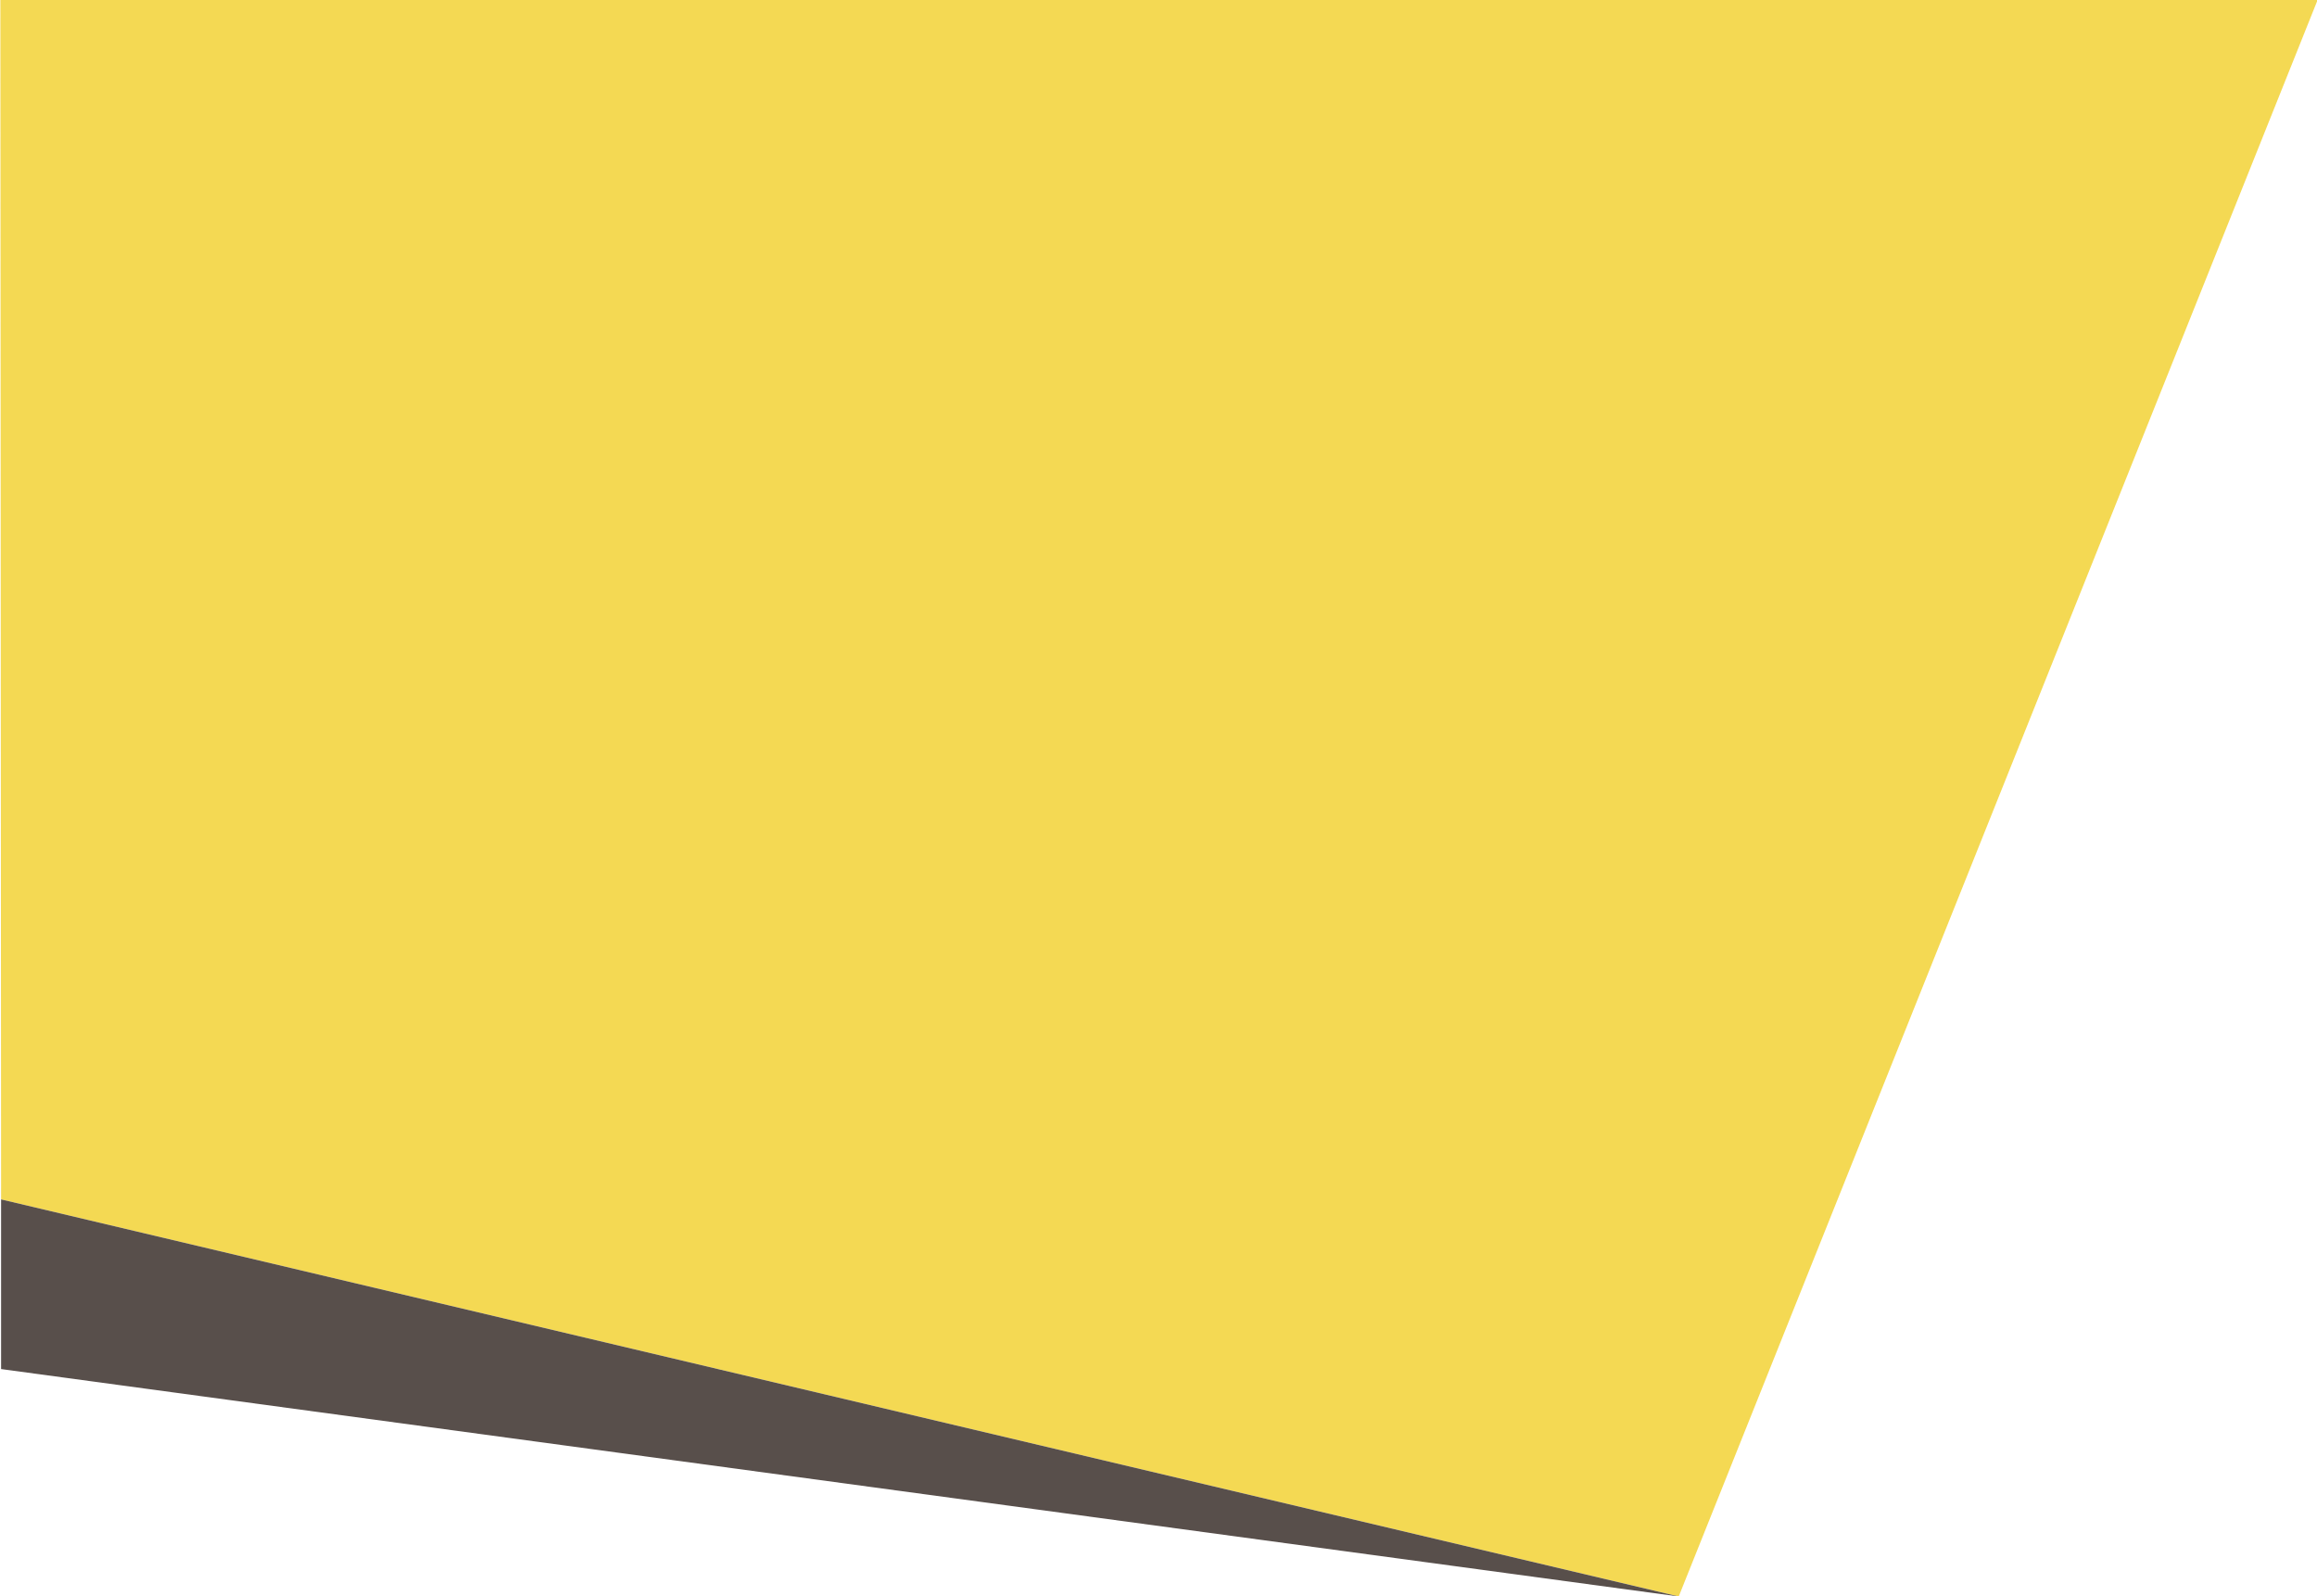
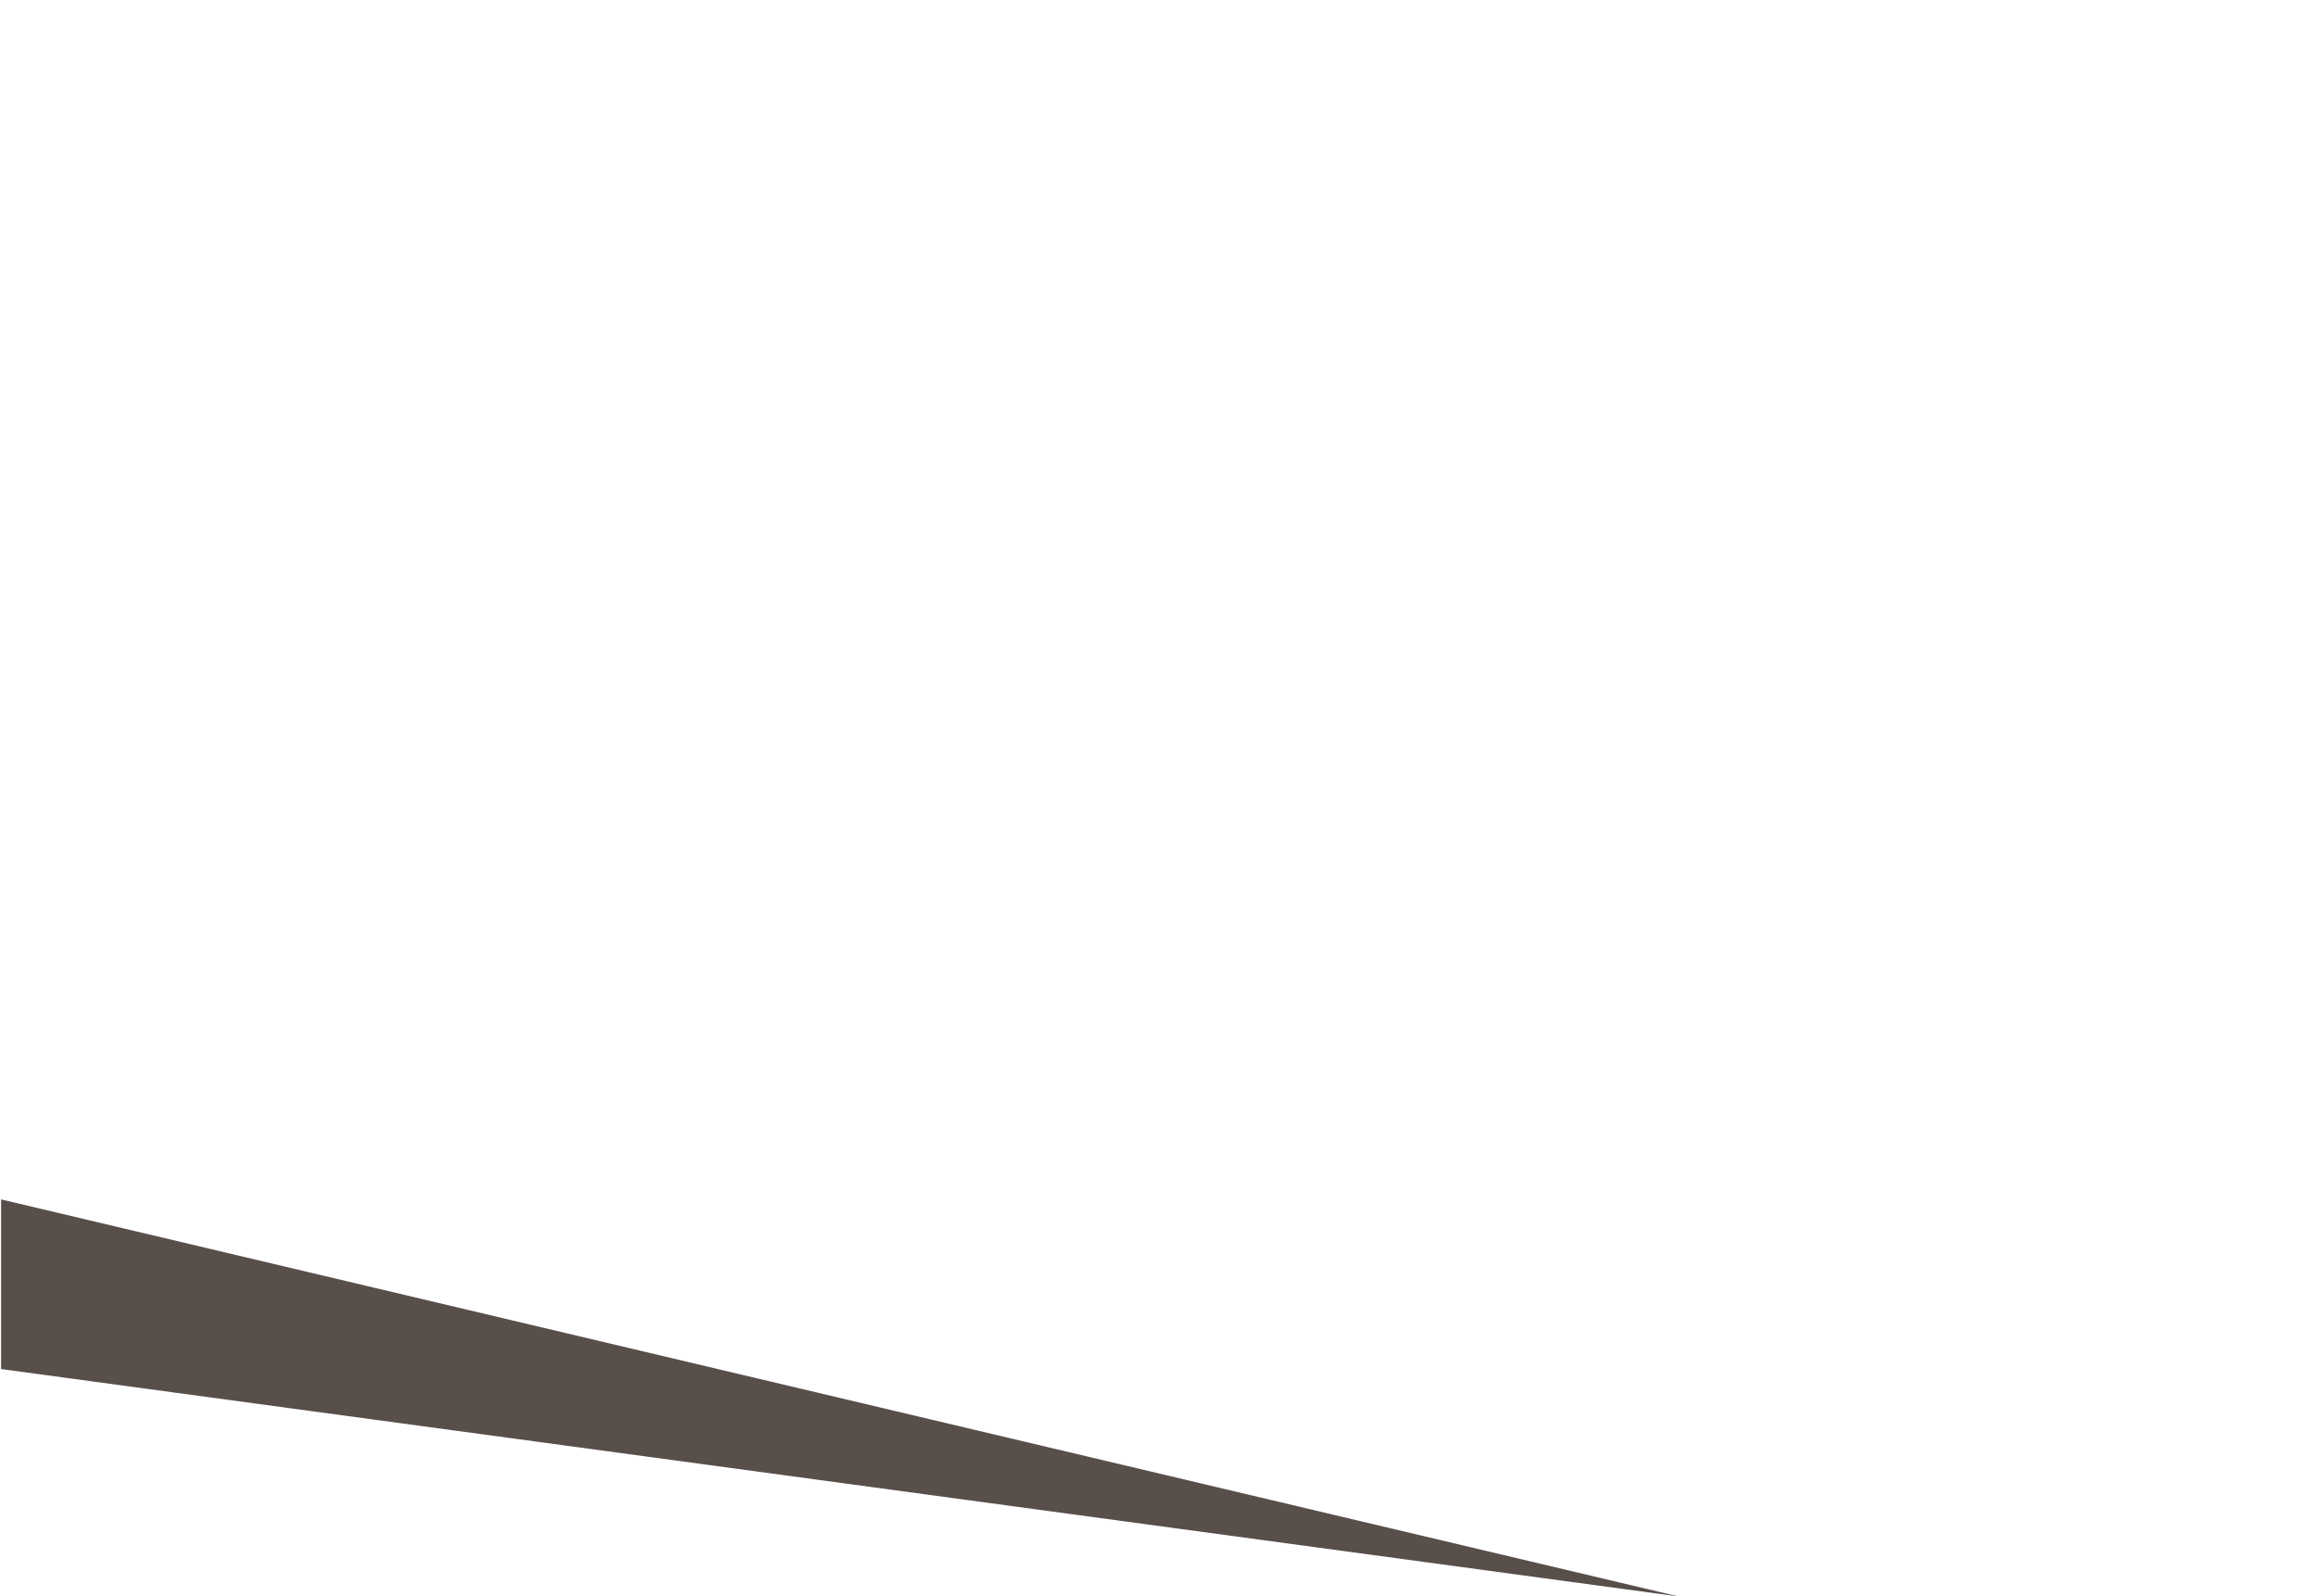
<svg xmlns="http://www.w3.org/2000/svg" version="1.1" id="Capa_1" x="0px" y="0px" viewBox="0 0 1275.6 878.7" style="enable-background:new 0 0 1275.6 878.7;" xml:space="preserve">
  <style type="text/css"> .st0{opacity:0.8;fill:#F1CF28;} .st1{fill:#584F4B;} </style>
-   <polygon class="st0" points="1276,-0.2 924.2,878.9 0.6,660.3 0.2,-0.2 " />
  <polygon class="st1" points="0.6,660.3 924.2,878.9 0.6,753.7 " />
</svg>